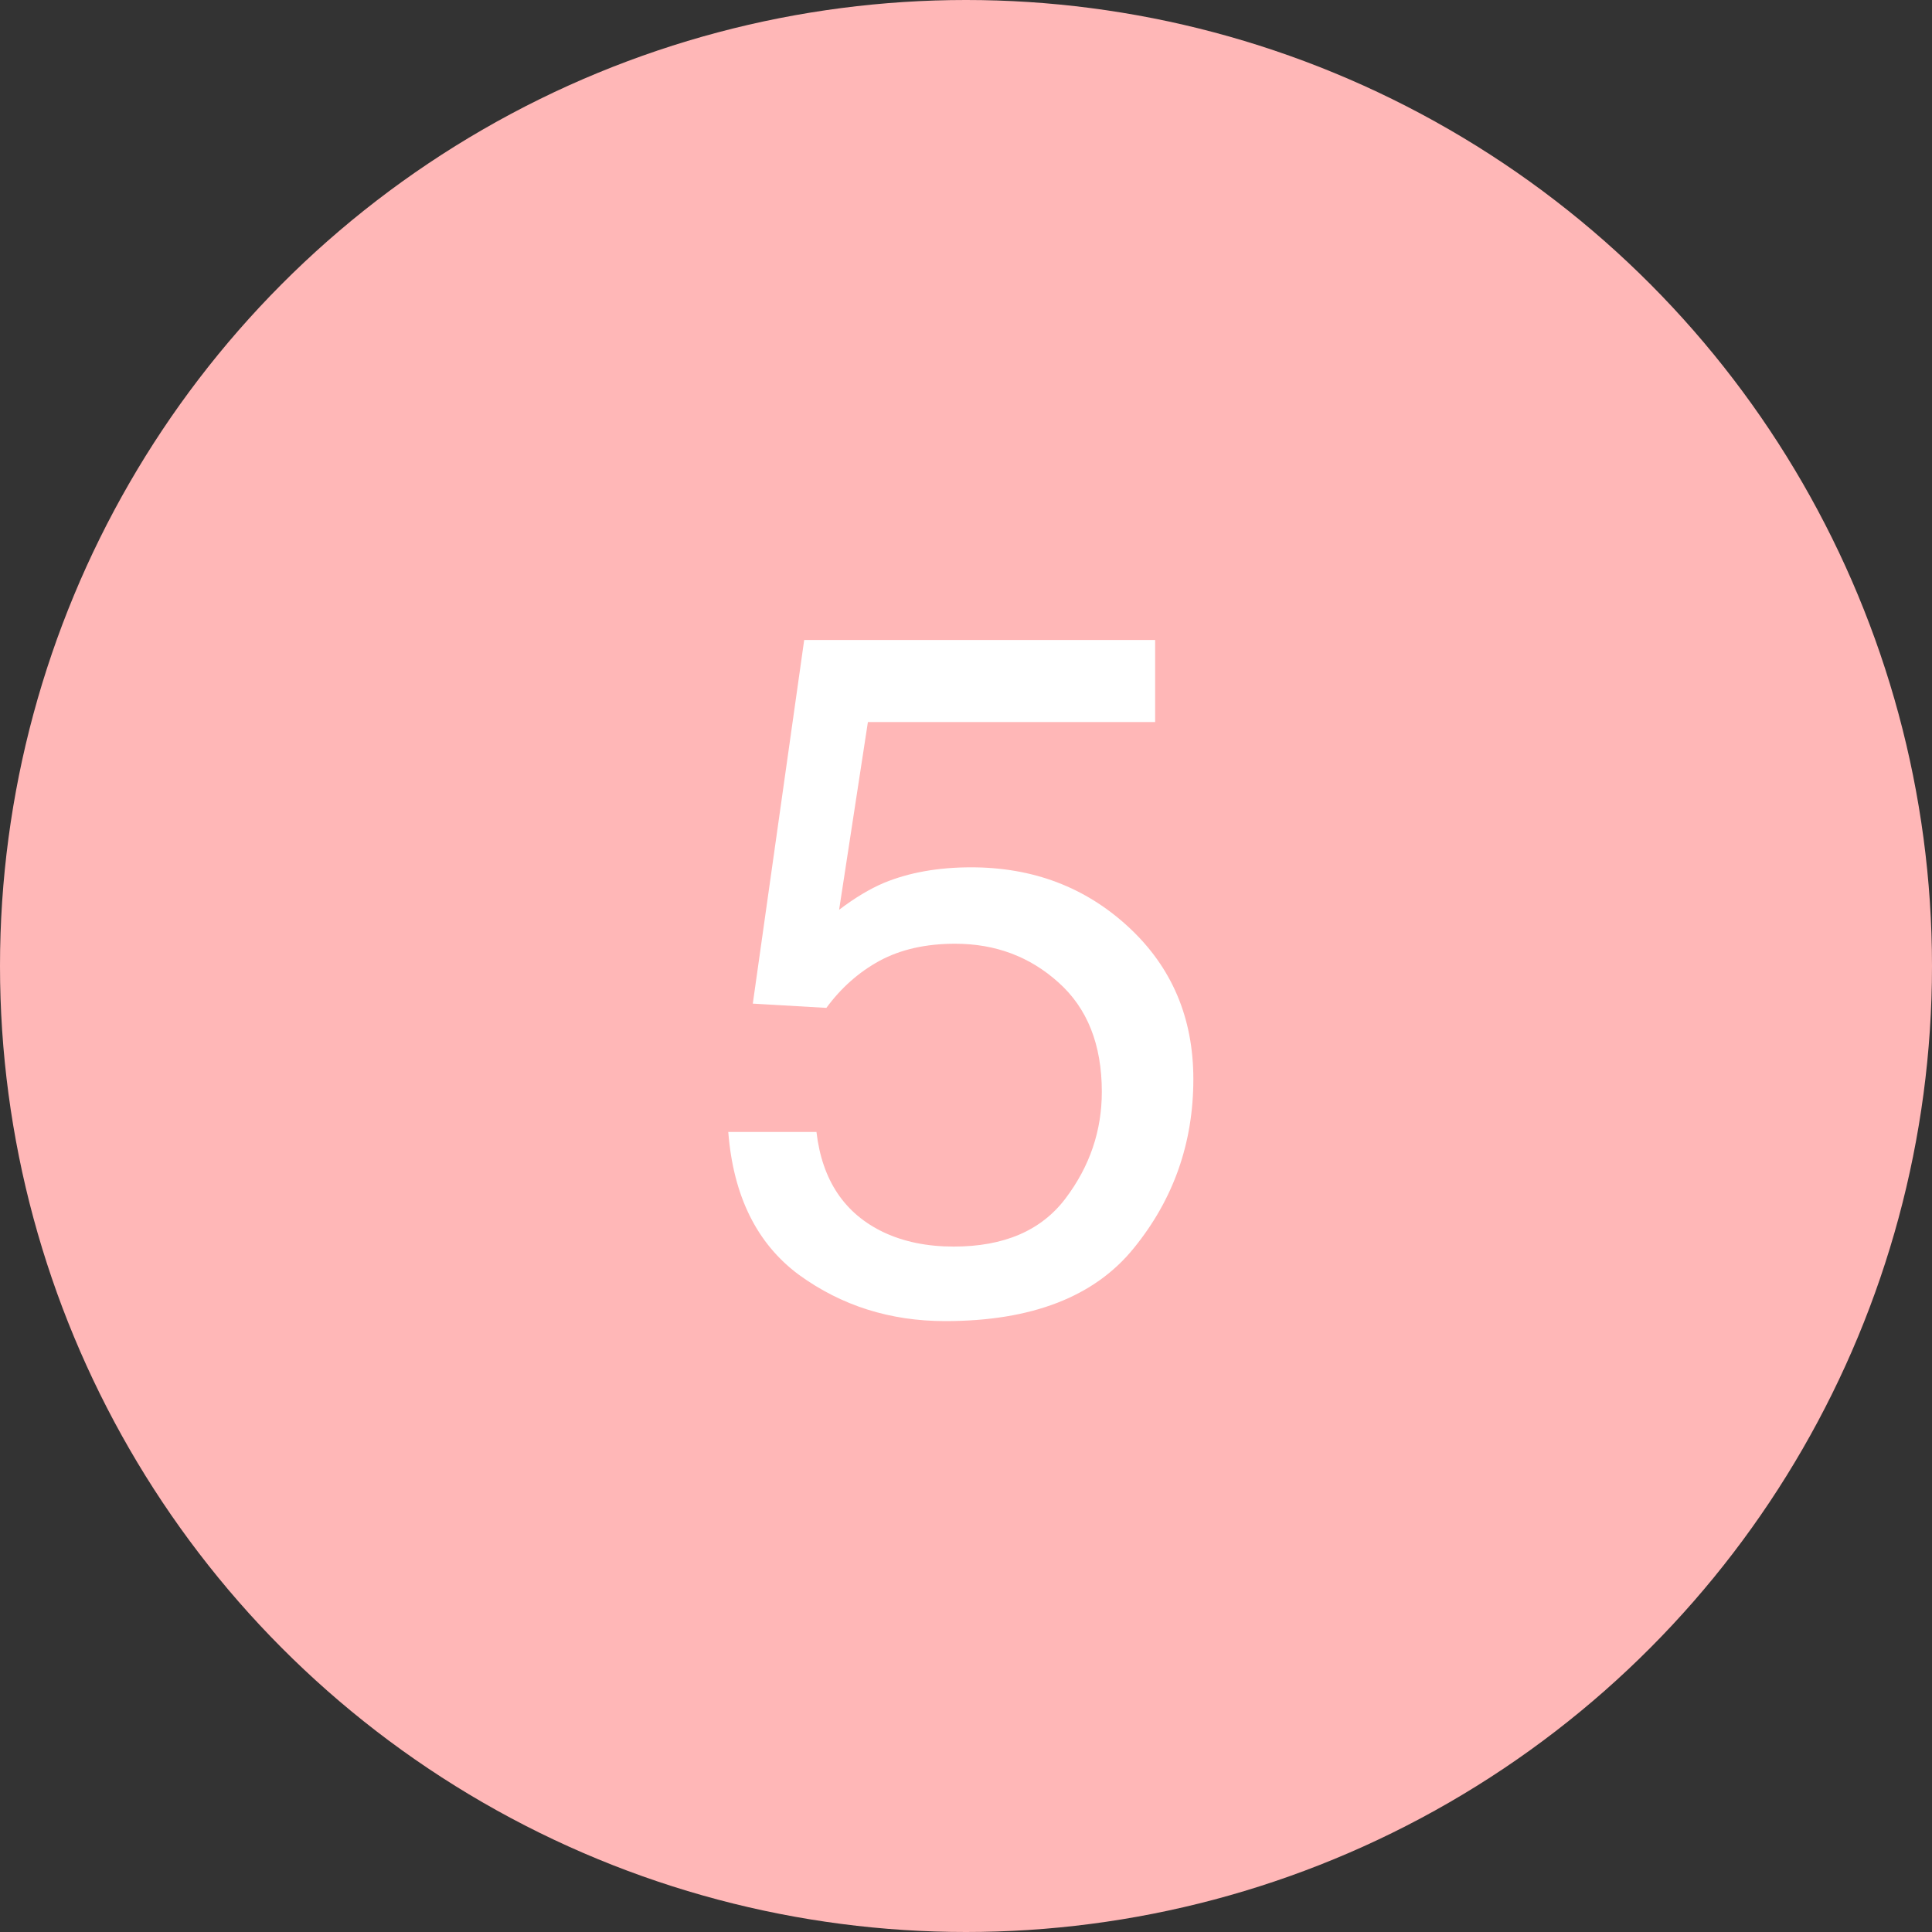
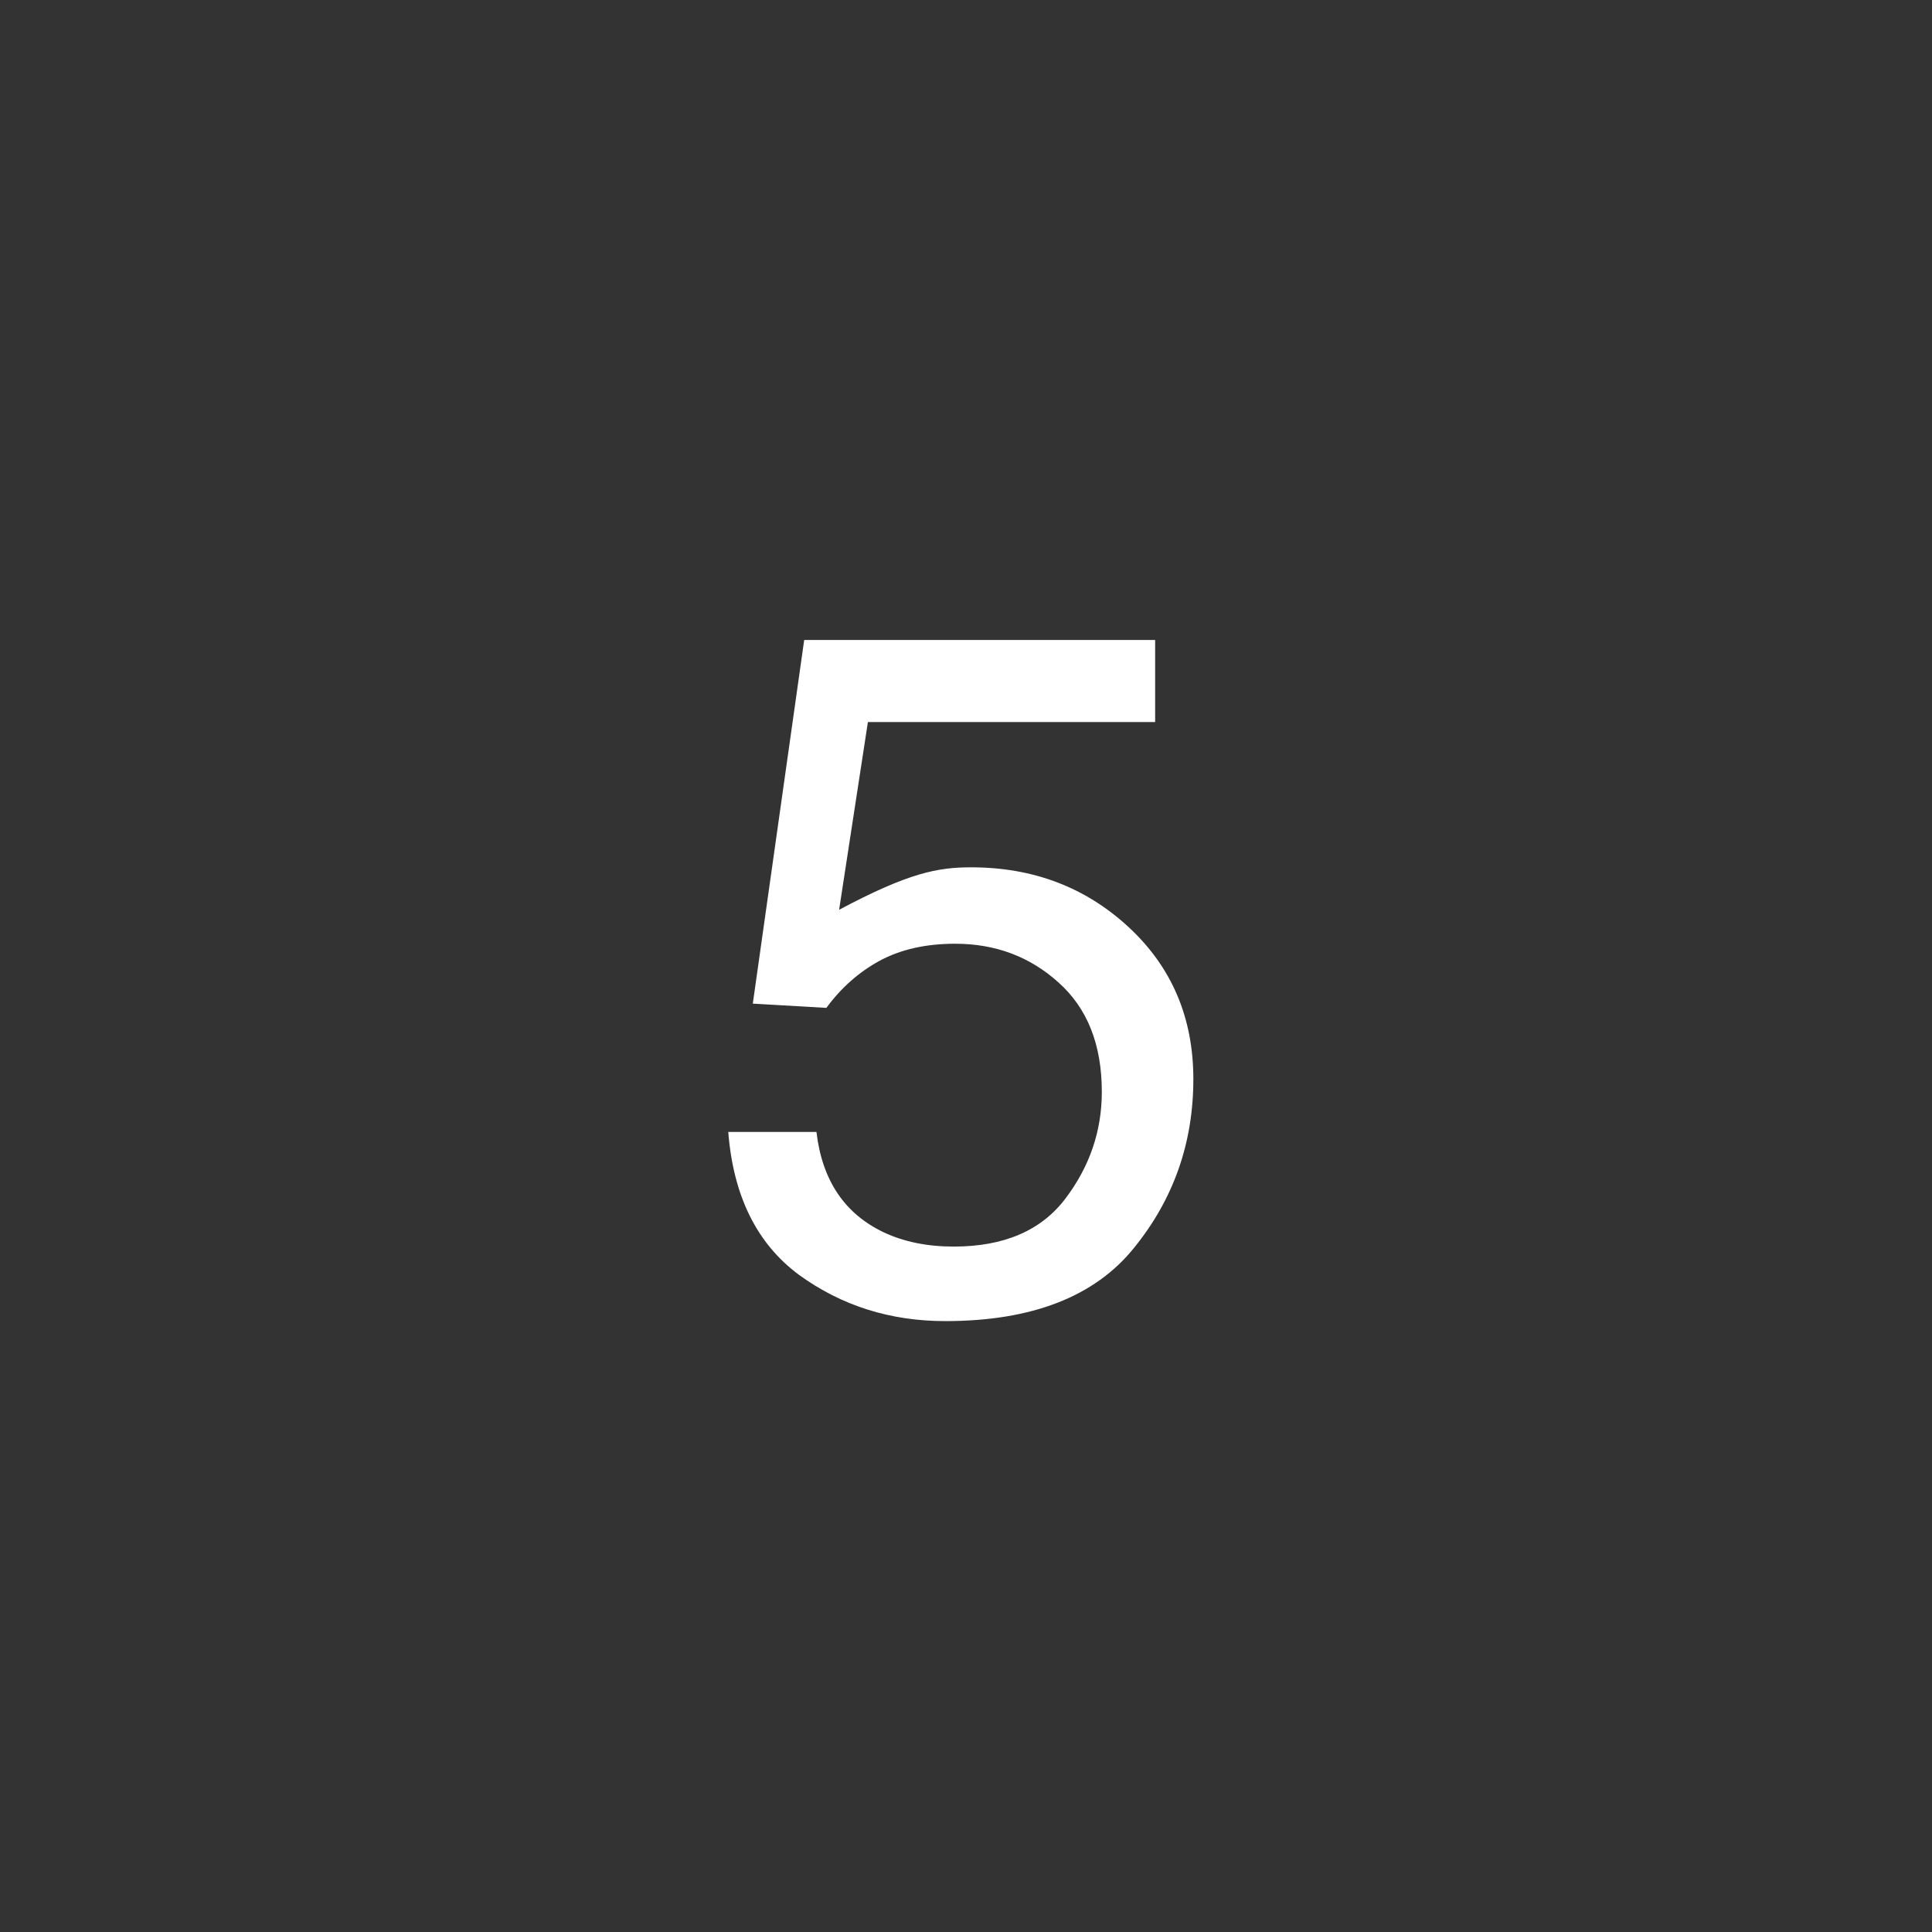
<svg xmlns="http://www.w3.org/2000/svg" width="40" height="40" viewBox="0 0 40 40" fill="none">
  <rect x="0" y="0" width="40" height="40" fill="#333333" stroke="none" />
-   <circle cx="20" cy="20" r="20" fill="#FFB7B7" />
-   <path d="M16.904 23.436C17.021 24.438 17.487 25.131 18.301 25.516C18.717 25.711 19.199 25.809 19.746 25.809C20.788 25.809 21.559 25.477 22.061 24.812C22.562 24.148 22.812 23.413 22.812 22.605C22.812 21.629 22.513 20.874 21.914 20.34C21.322 19.806 20.609 19.539 19.775 19.539C19.17 19.539 18.649 19.656 18.213 19.891C17.783 20.125 17.415 20.451 17.109 20.867L15.586 20.779L16.65 13.25H23.916V14.949H17.969L17.373 18.836C17.699 18.588 18.008 18.403 18.301 18.279C18.822 18.064 19.424 17.957 20.107 17.957C21.39 17.957 22.477 18.37 23.369 19.197C24.261 20.024 24.707 21.072 24.707 22.342C24.707 23.663 24.297 24.829 23.477 25.838C22.663 26.847 21.361 27.352 19.57 27.352C18.431 27.352 17.422 27.033 16.543 26.395C15.671 25.75 15.182 24.764 15.078 23.436H16.904Z" fill="white" />
+   <path d="M16.904 23.436C17.021 24.438 17.487 25.131 18.301 25.516C18.717 25.711 19.199 25.809 19.746 25.809C20.788 25.809 21.559 25.477 22.061 24.812C22.562 24.148 22.812 23.413 22.812 22.605C22.812 21.629 22.513 20.874 21.914 20.34C21.322 19.806 20.609 19.539 19.775 19.539C19.17 19.539 18.649 19.656 18.213 19.891C17.783 20.125 17.415 20.451 17.109 20.867L15.586 20.779L16.65 13.25H23.916V14.949H17.969L17.373 18.836C18.822 18.064 19.424 17.957 20.107 17.957C21.39 17.957 22.477 18.37 23.369 19.197C24.261 20.024 24.707 21.072 24.707 22.342C24.707 23.663 24.297 24.829 23.477 25.838C22.663 26.847 21.361 27.352 19.57 27.352C18.431 27.352 17.422 27.033 16.543 26.395C15.671 25.75 15.182 24.764 15.078 23.436H16.904Z" fill="white" />
</svg>